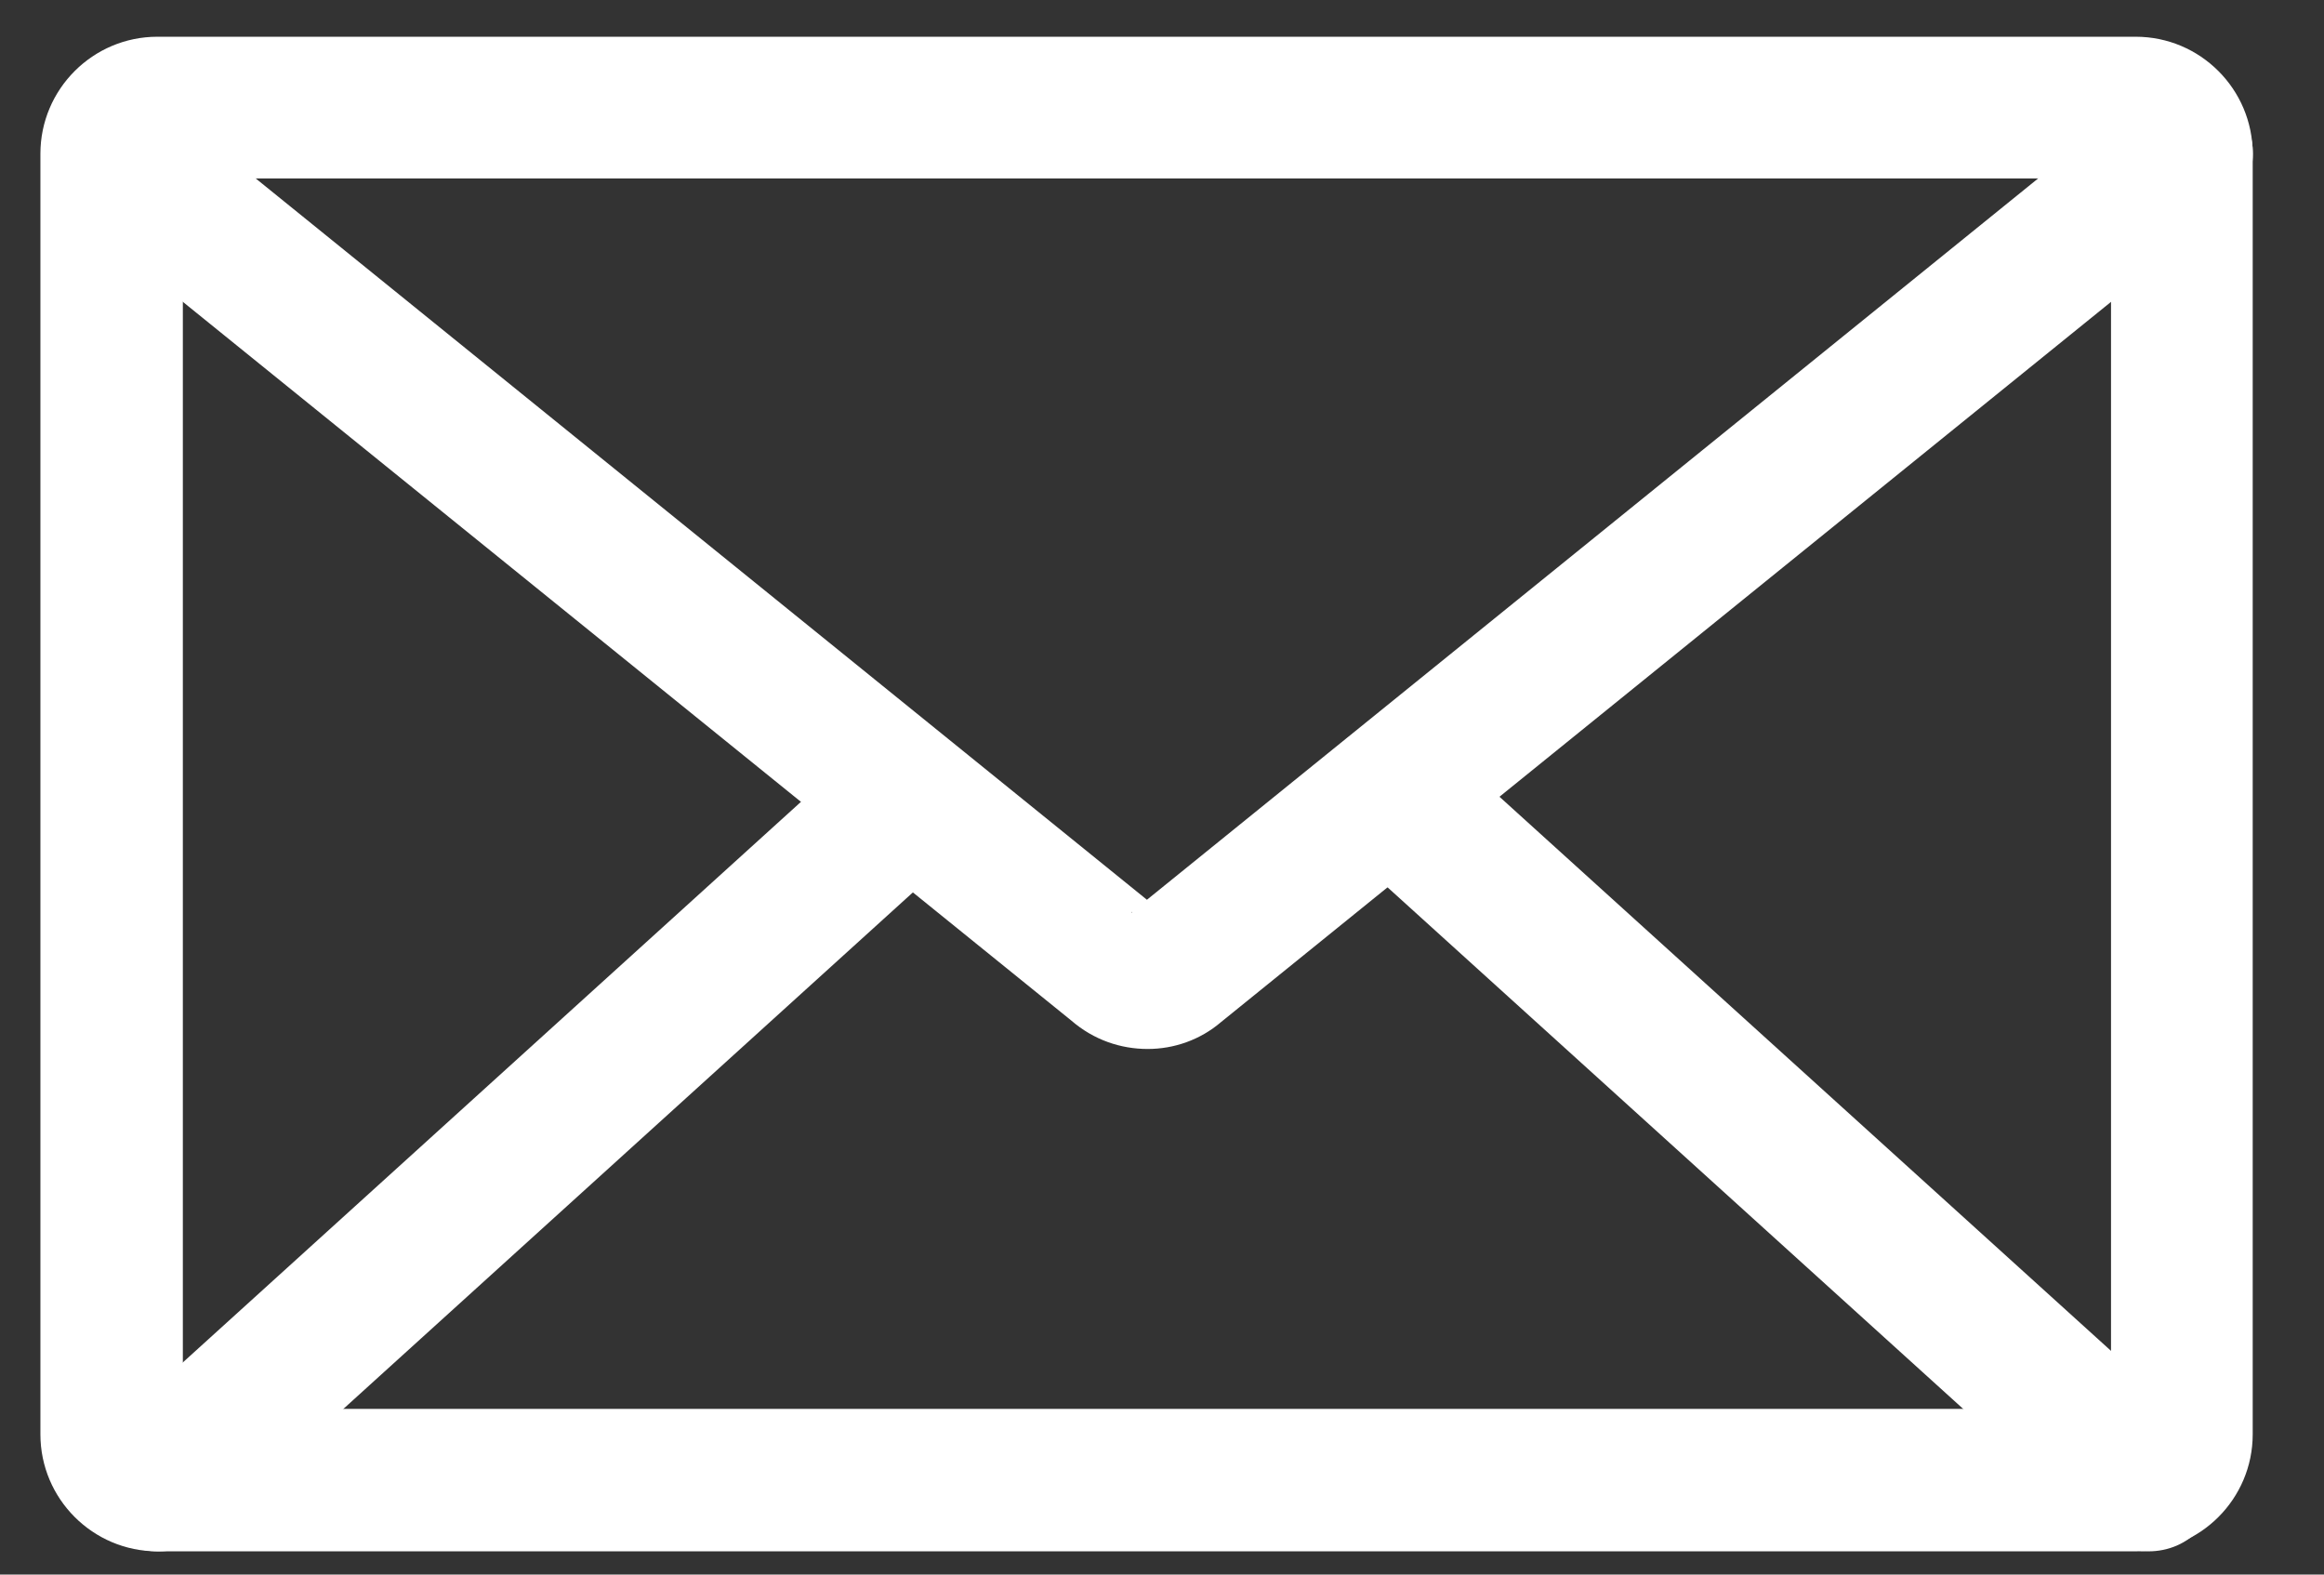
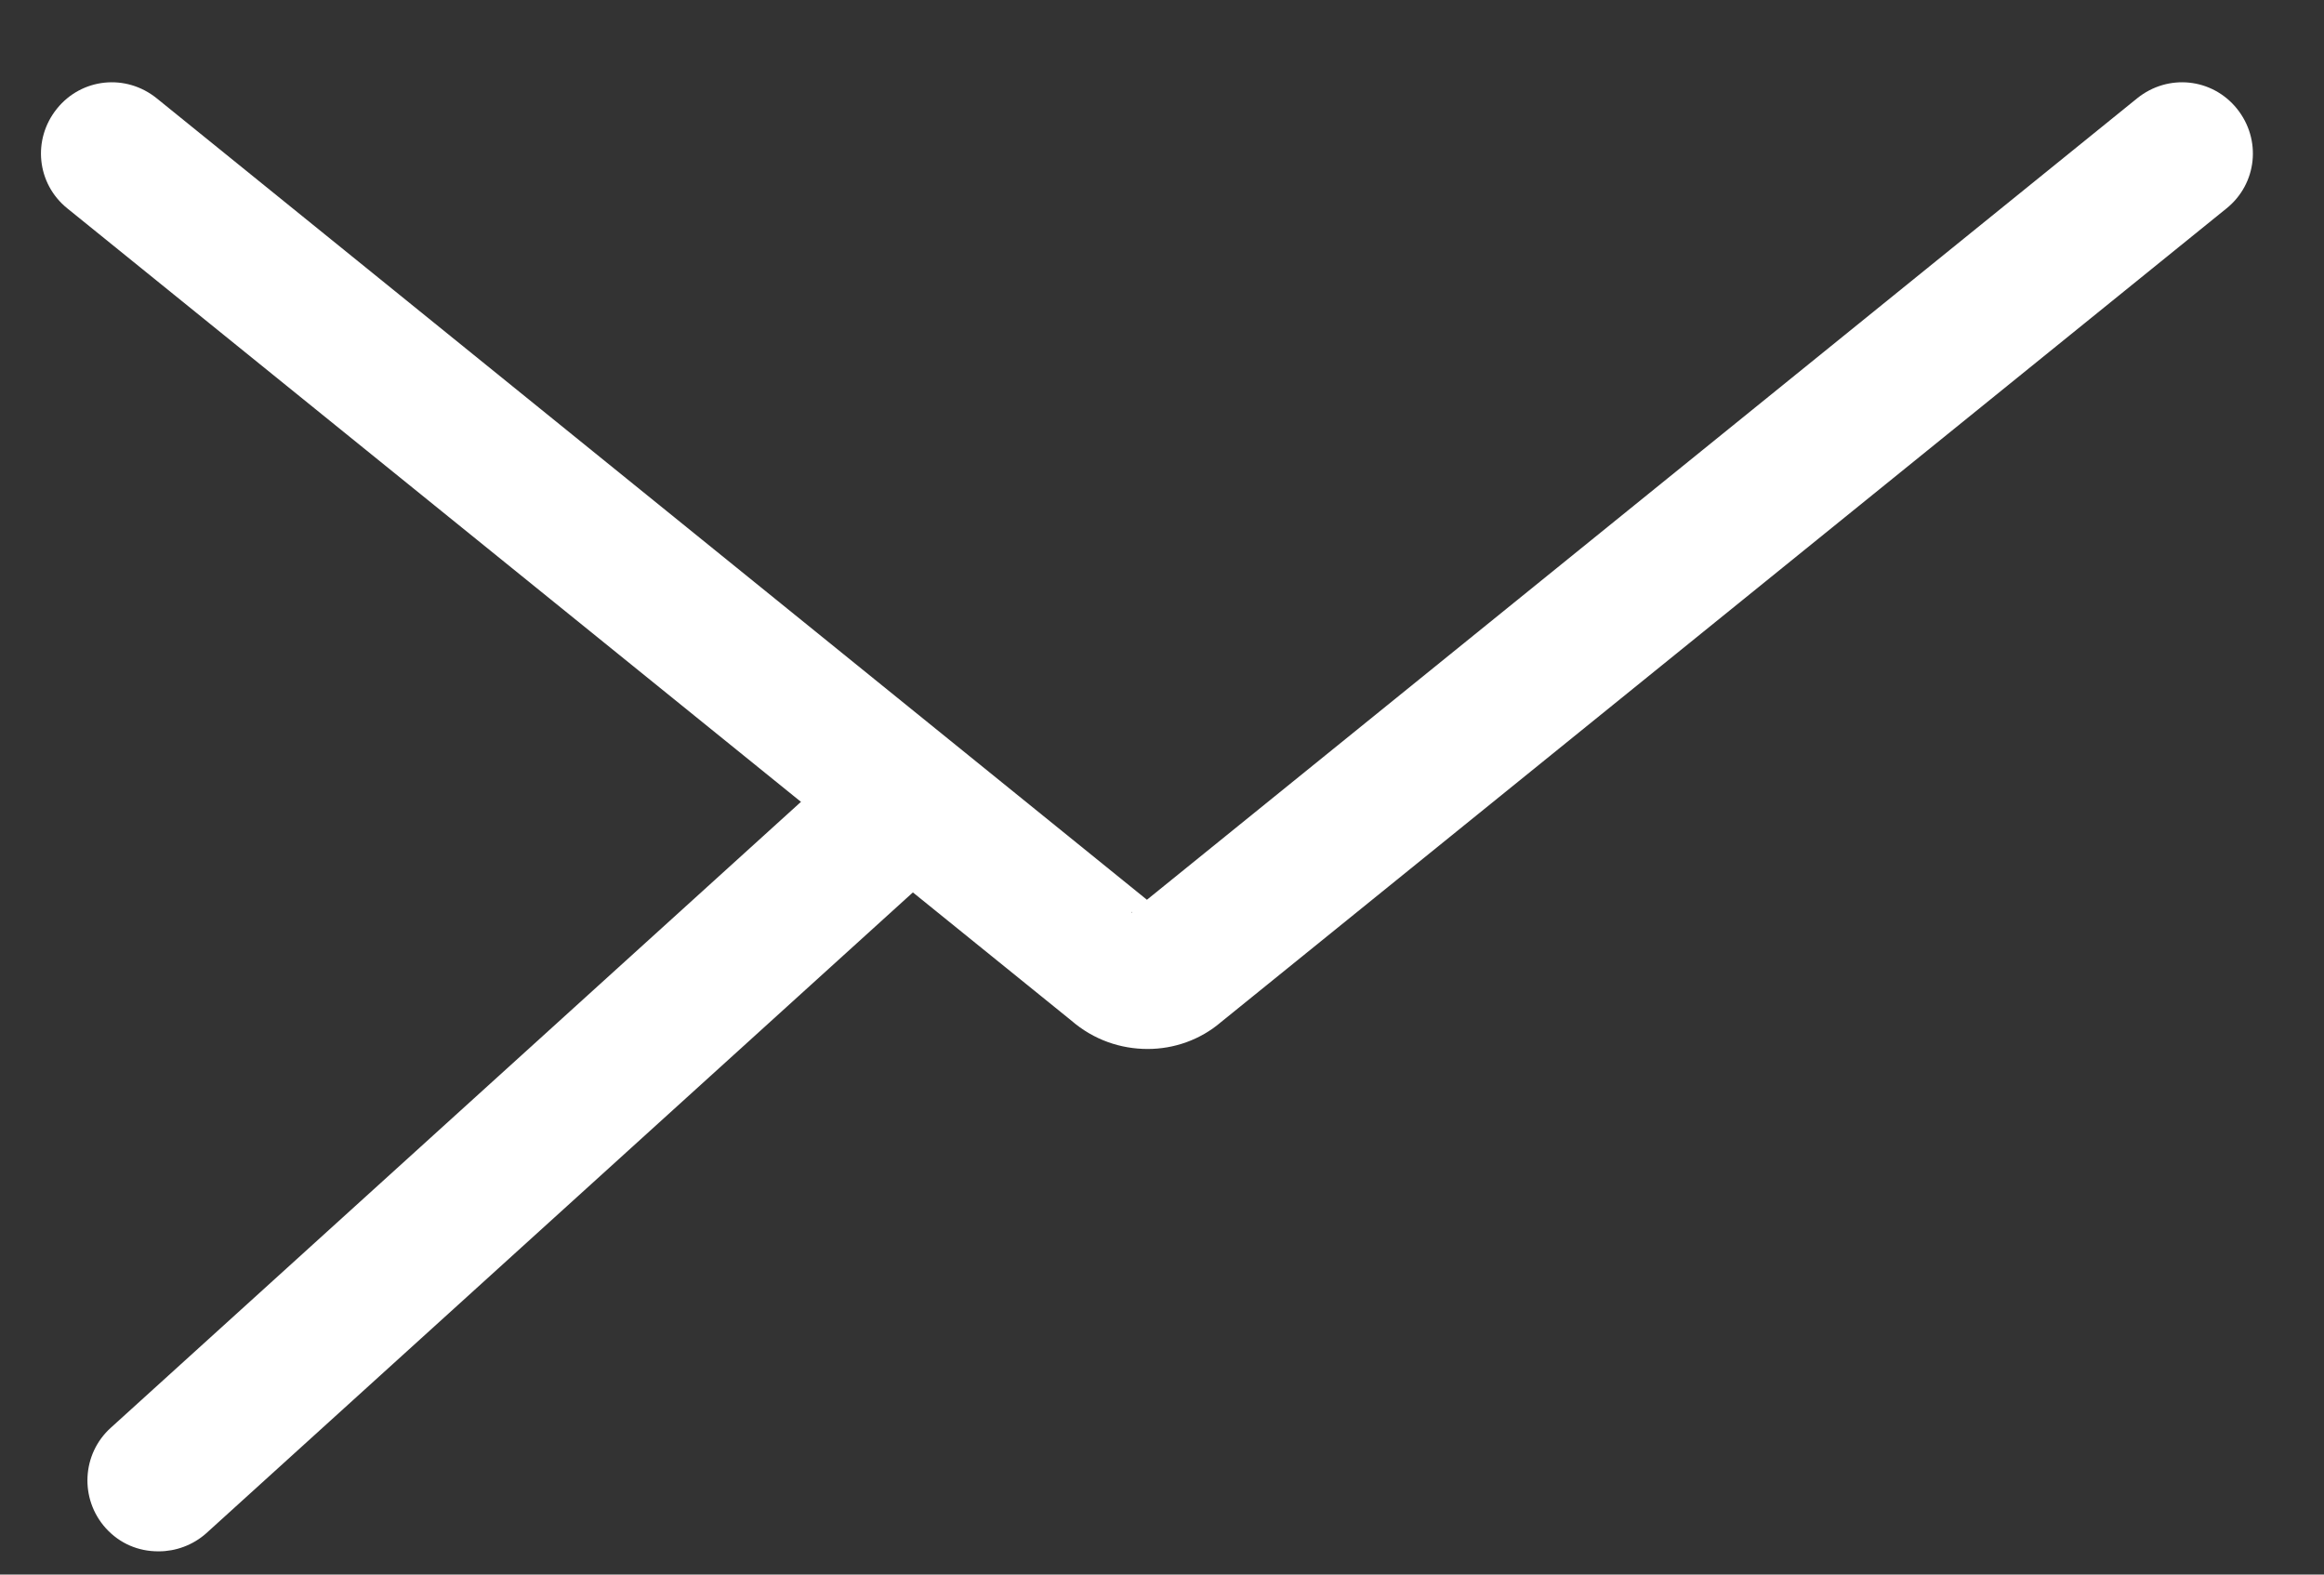
<svg xmlns="http://www.w3.org/2000/svg" width="31" height="21" viewBox="0 0 31 21" fill="none">
  <rect x="0" y="0" width="31" height="21" fill="#333333" stroke="none" />
-   <path d="M28.489 20.69H2.099C1.239 20.69 0.539 19.99 0.539 19.13V2.05C0.539 1.19 1.239 0.49 2.099 0.49H28.489C29.349 0.49 30.049 1.19 30.049 2.05V19.13C30.049 19.99 29.349 20.69 28.489 20.69ZM2.439 18.79H28.159V2.38H2.439V18.79Z" fill="white" />
  <path d="M15.309 13.99C14.949 13.99 14.589 13.87 14.289 13.61L0.899 2.78C0.489 2.45 0.429 1.86 0.759 1.45C1.089 1.04 1.679 0.98 2.089 1.31L15.299 12L28.509 1.31C28.919 0.98 29.509 1.04 29.839 1.45C30.169 1.86 30.109 2.45 29.699 2.78L16.289 13.63C16.009 13.87 15.659 13.99 15.309 13.99ZM15.099 12.16C15.099 12.16 15.099 12.16 15.089 12.17H15.099V12.16ZM15.489 12.15H15.499C15.499 12.15 15.499 12.15 15.489 12.15Z" fill="white" />
-   <path d="M28.649 20.69C28.419 20.69 28.199 20.61 28.019 20.45L17.919 11.3C17.529 10.95 17.499 10.35 17.849 9.96C18.199 9.57 18.799 9.54 19.189 9.89L29.289 19.04C29.679 19.39 29.709 19.99 29.359 20.38C29.169 20.59 28.919 20.69 28.659 20.69H28.649Z" fill="white" />
  <path d="M2.11 20.69C1.85 20.69 1.6 20.59 1.41 20.38C1.06 19.99 1.09 19.39 1.48 19.04L11.24 10.19C11.63 9.84 12.23 9.87 12.58 10.26C12.93 10.65 12.9 11.25 12.51 11.6L2.75 20.45C2.57 20.61 2.34 20.69 2.12 20.69H2.11Z" fill="white" />
</svg>